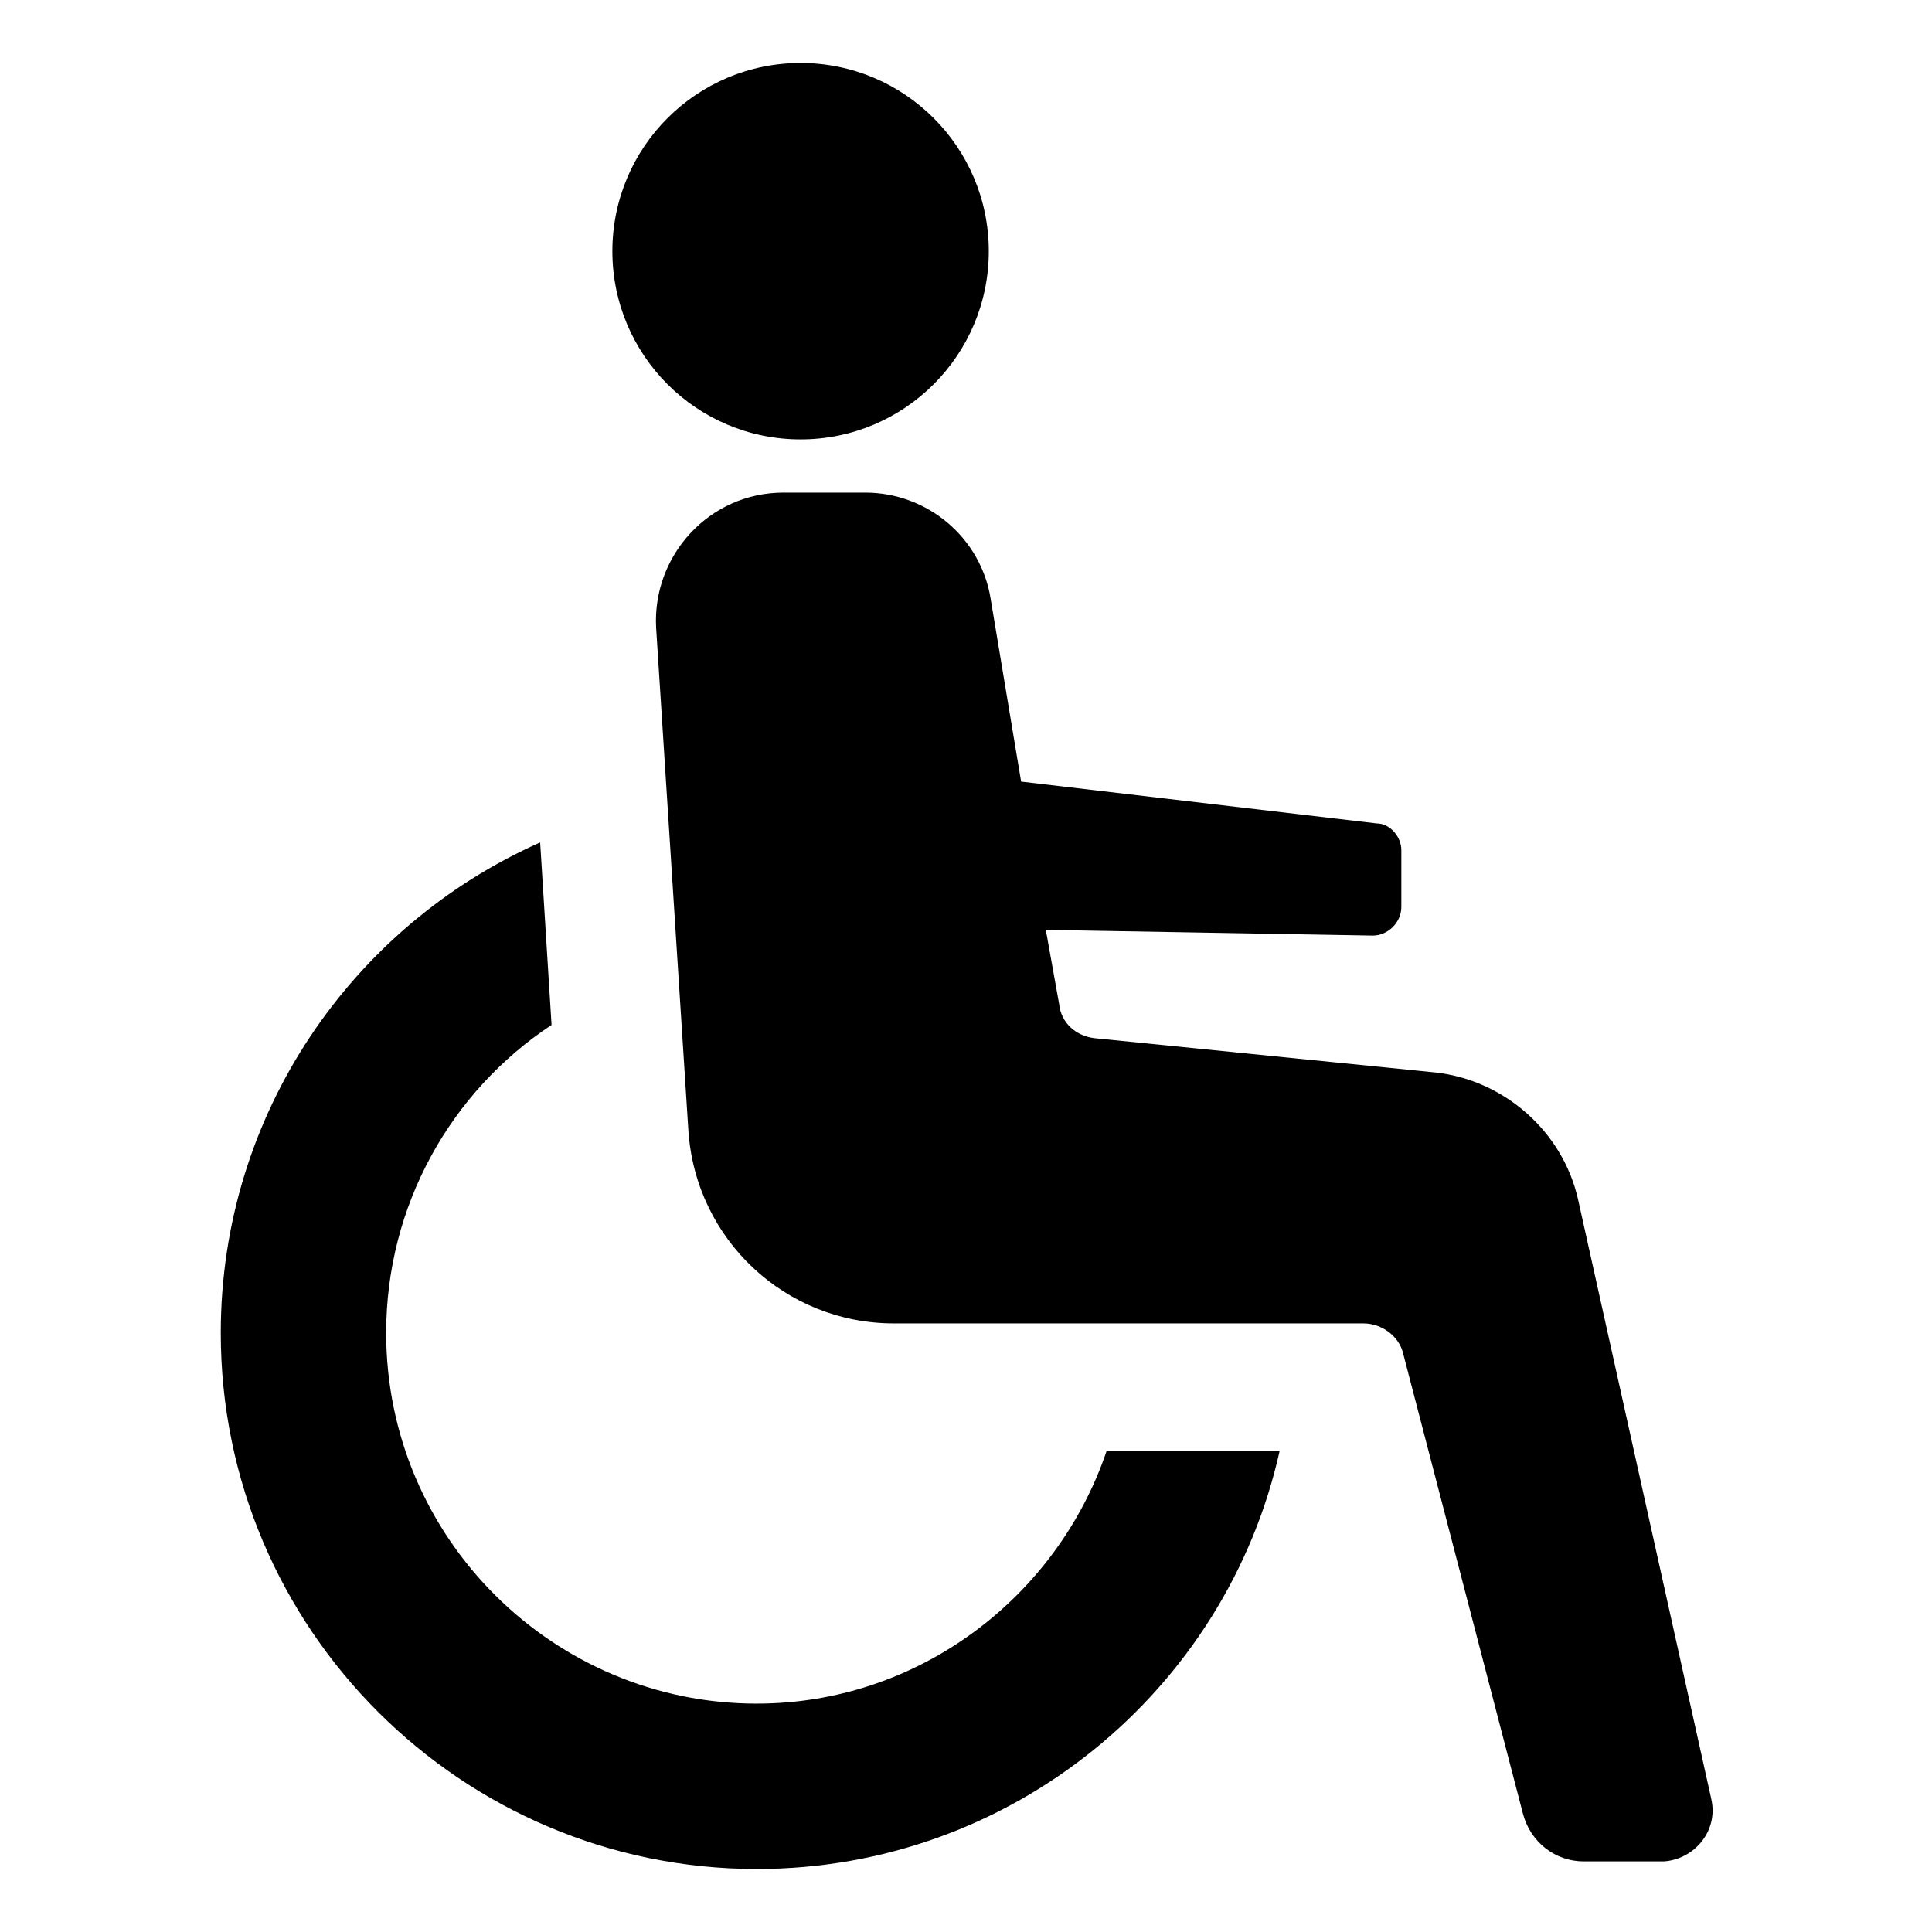
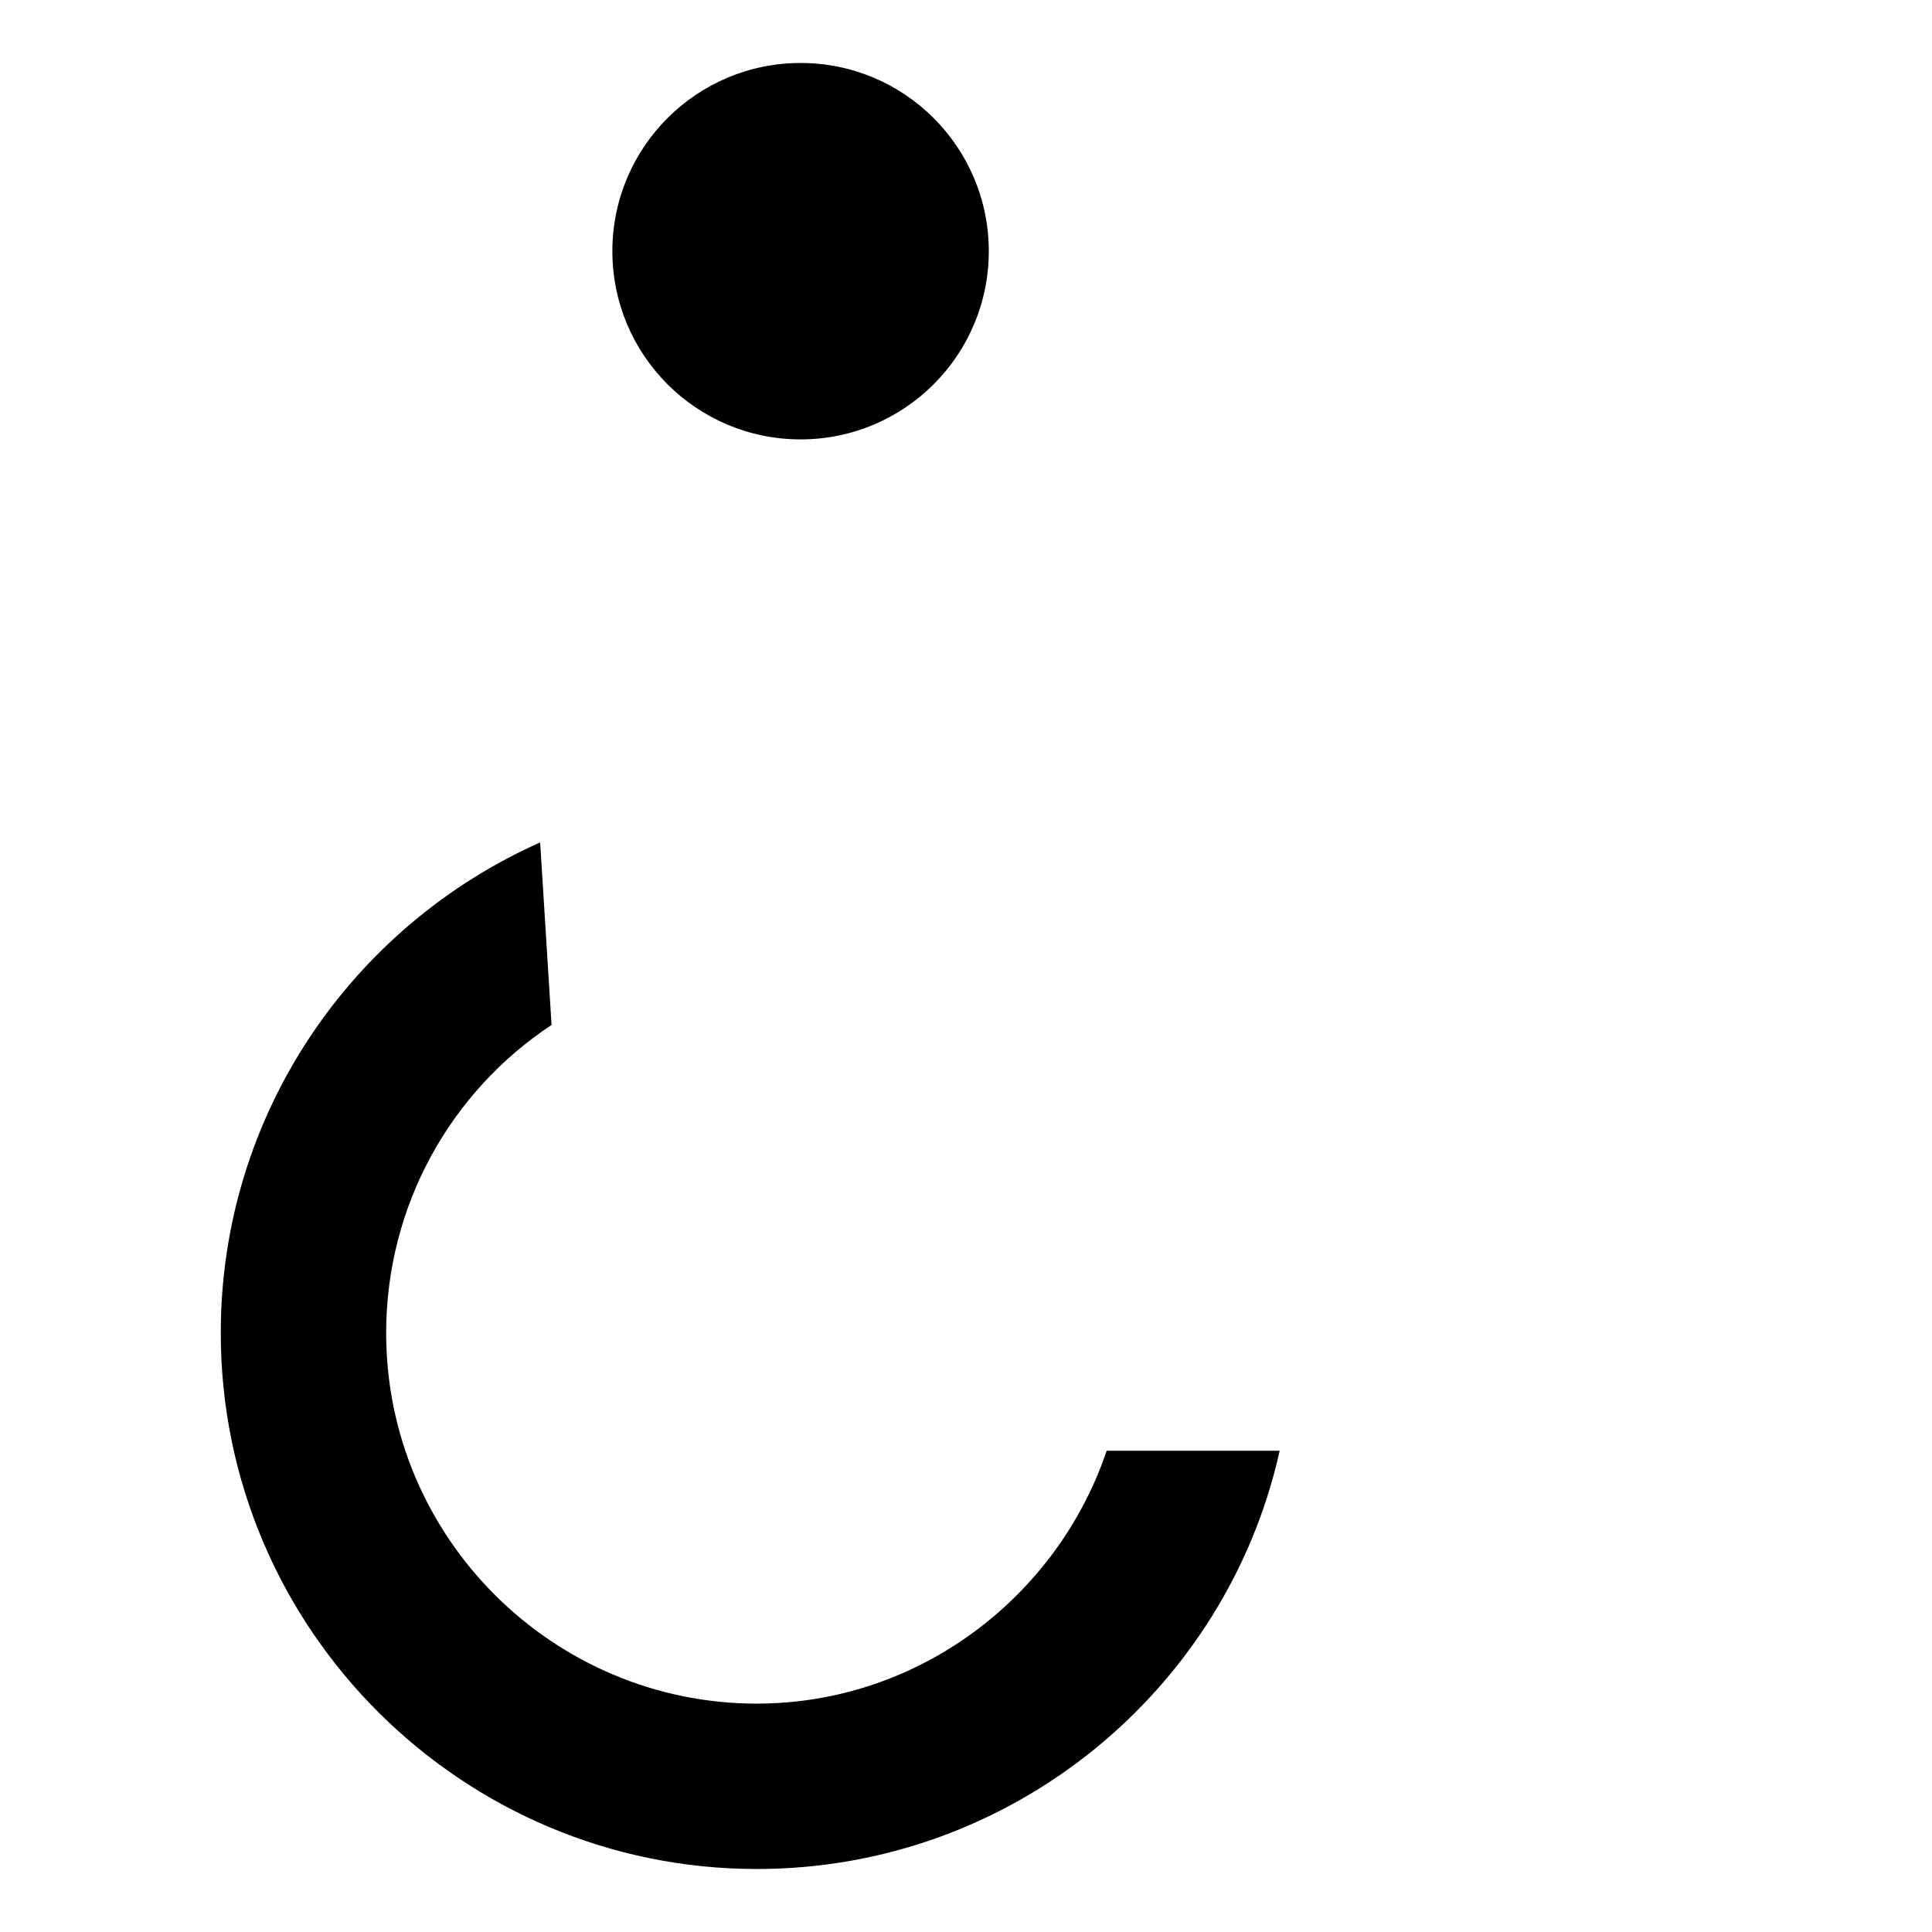
<svg xmlns="http://www.w3.org/2000/svg" fill="#000000" width="800px" height="800px" version="1.1" viewBox="144 144 512 512">
  <g>
    <path d="m344.58 595.48c-53.906 0-98.242-43.832-98.242-98.242 0-33.754 17.129-63.984 43.832-81.617l-3.023-48.367c-49.879 22.168-84.641 72.043-84.641 129.98 0 78.594 63.984 142.07 142.07 142.07 67.512 0 124.44-47.359 138.55-110.84h-45.848c-13.098 38.793-49.875 67.008-92.699 67.008z" />
-     <path d="m597.49 620.67-35.266-158.7c-4.031-18.137-19.648-31.738-37.785-33.754l-90.184-9.07c-5.039-0.504-9.07-4.031-9.574-9.07l-3.527-19.648 86.656 1.512c4.031 0 7.559-3.527 7.559-7.559v-15.113c0-3.527-3.023-7.055-6.551-7.055l-94.211-11.082-8.062-48.367c-2.519-16.121-16.625-28.215-33.25-28.215h-21.664c-19.648 0-34.762 16.625-33.754 35.77l8.566 133.51c2.016 28.719 25.695 50.883 54.41 50.883h124.44c5.039 0 9.574 3.527 10.578 8.062l31.738 121.92c2.016 7.559 8.566 12.594 16.121 12.594h21.16c8.062-0.496 14.613-8.055 12.598-16.617z" />
    <path d="m406.04 210.57c0 27.547-22.328 49.875-49.875 49.875s-49.879-22.328-49.879-49.875 22.332-49.879 49.879-49.879 49.875 22.332 49.875 49.879" />
  </g>
</svg>